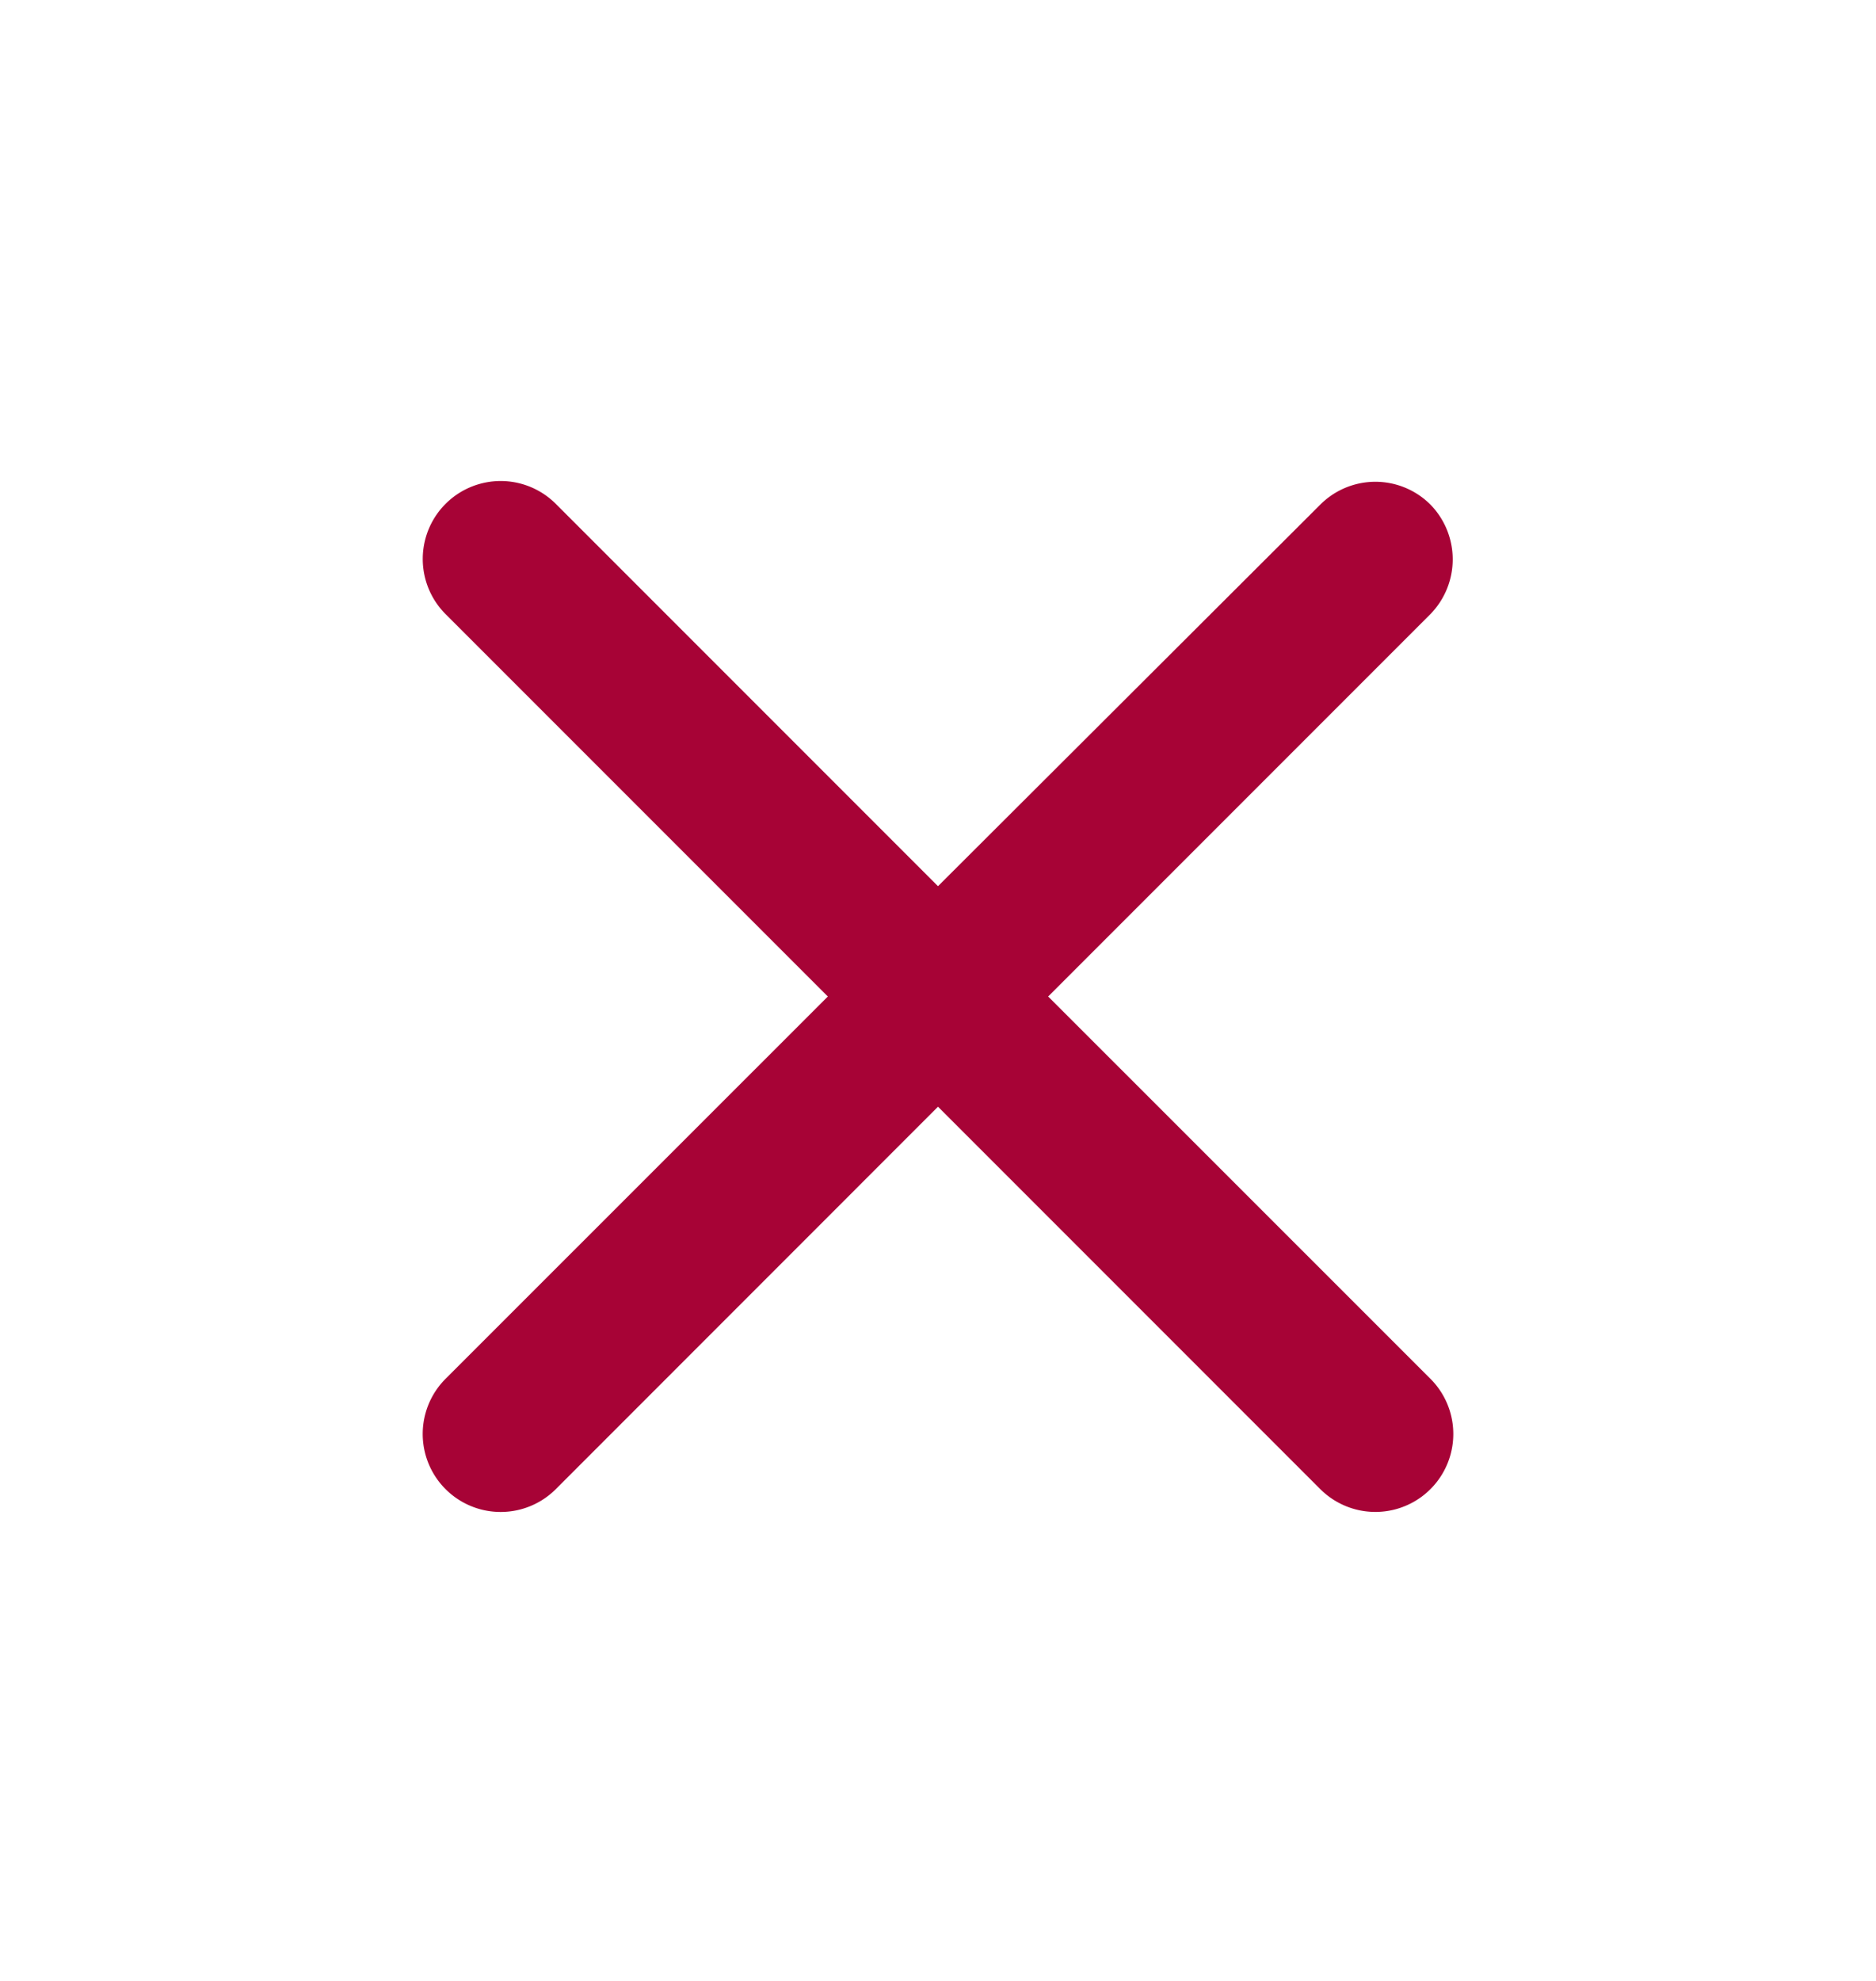
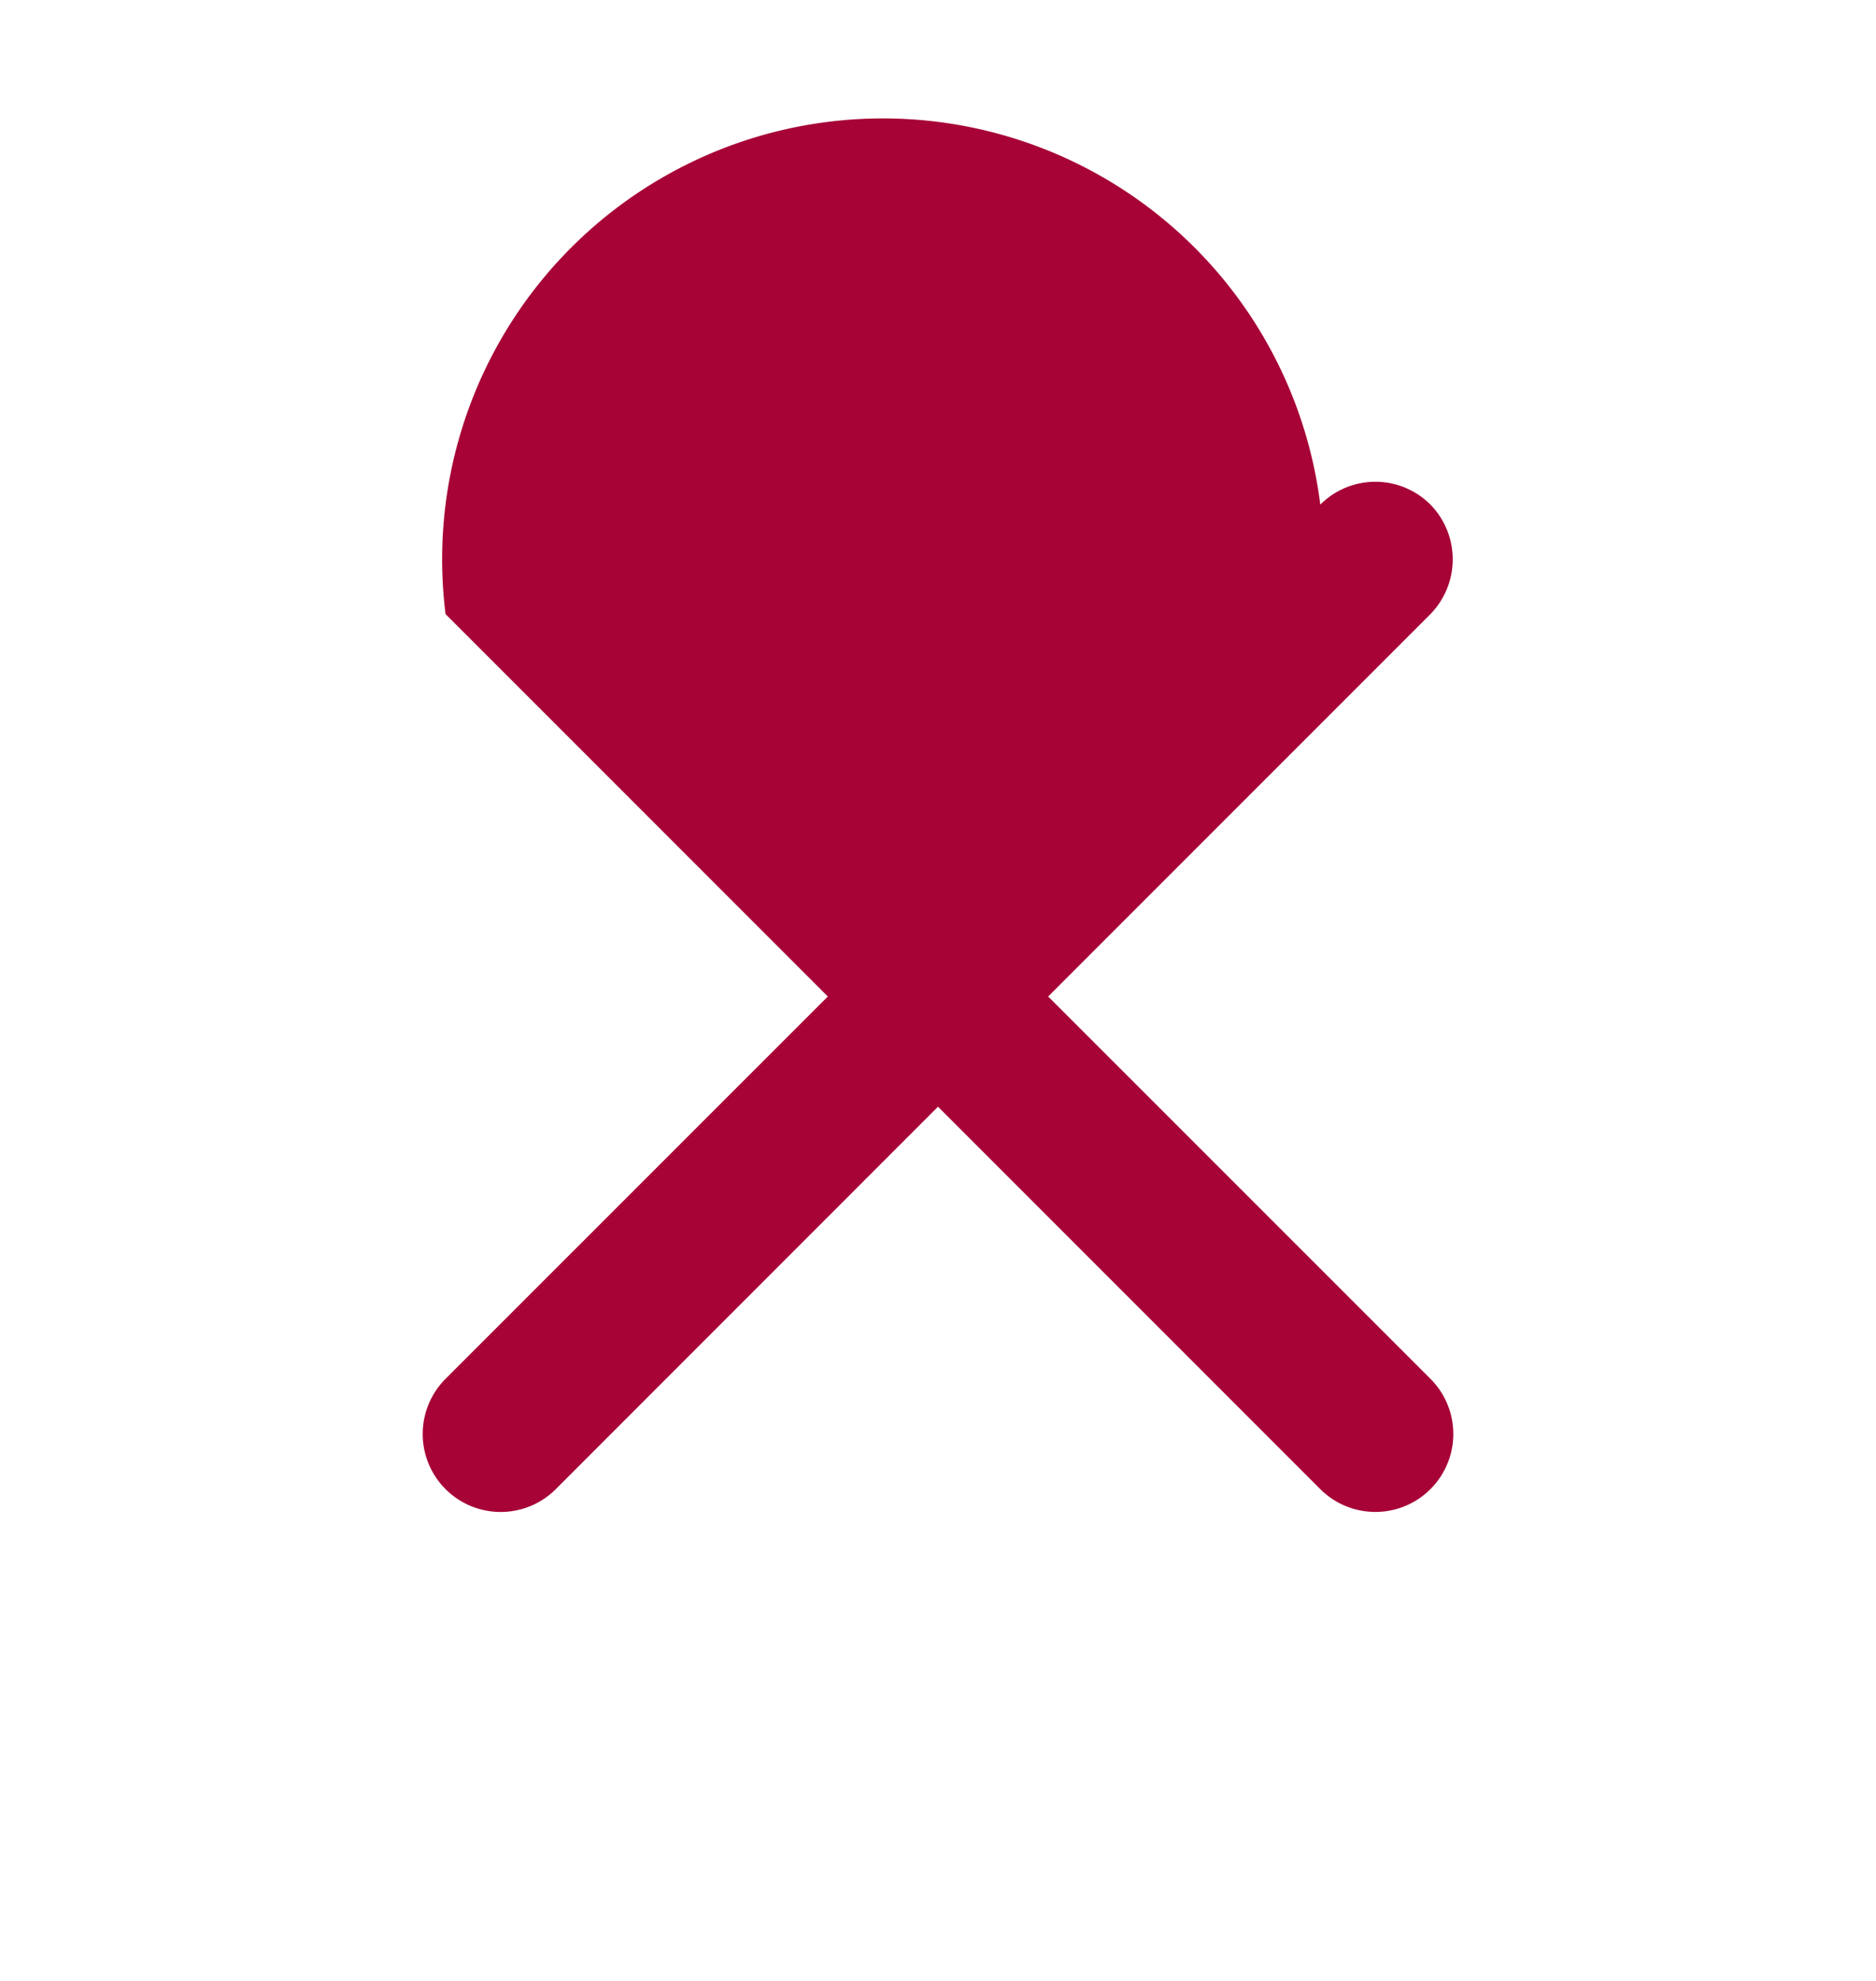
<svg xmlns="http://www.w3.org/2000/svg" width="18" height="19" viewBox="0 0 18 19" fill="none">
-   <path d="M13.725 4.84a.747.747 0 0 0-1.057 0L9 8.5 5.333 4.833A.747.747 0 1 0 4.275 5.89l3.668 3.668-3.668 3.667a.747.747 0 1 0 1.058 1.058L9 10.615l3.668 3.668a.747.747 0 1 0 1.057-1.058l-3.668-3.667 3.668-3.668a.752.752 0 0 0 0-1.05z" fill="#A70336" />
+   <path d="M13.725 4.84a.747.747 0 0 0-1.057 0A.747.747 0 1 0 4.275 5.89l3.668 3.668-3.668 3.667a.747.747 0 1 0 1.058 1.058L9 10.615l3.668 3.668a.747.747 0 1 0 1.057-1.058l-3.668-3.667 3.668-3.668a.752.752 0 0 0 0-1.05z" fill="#A70336" />
</svg>